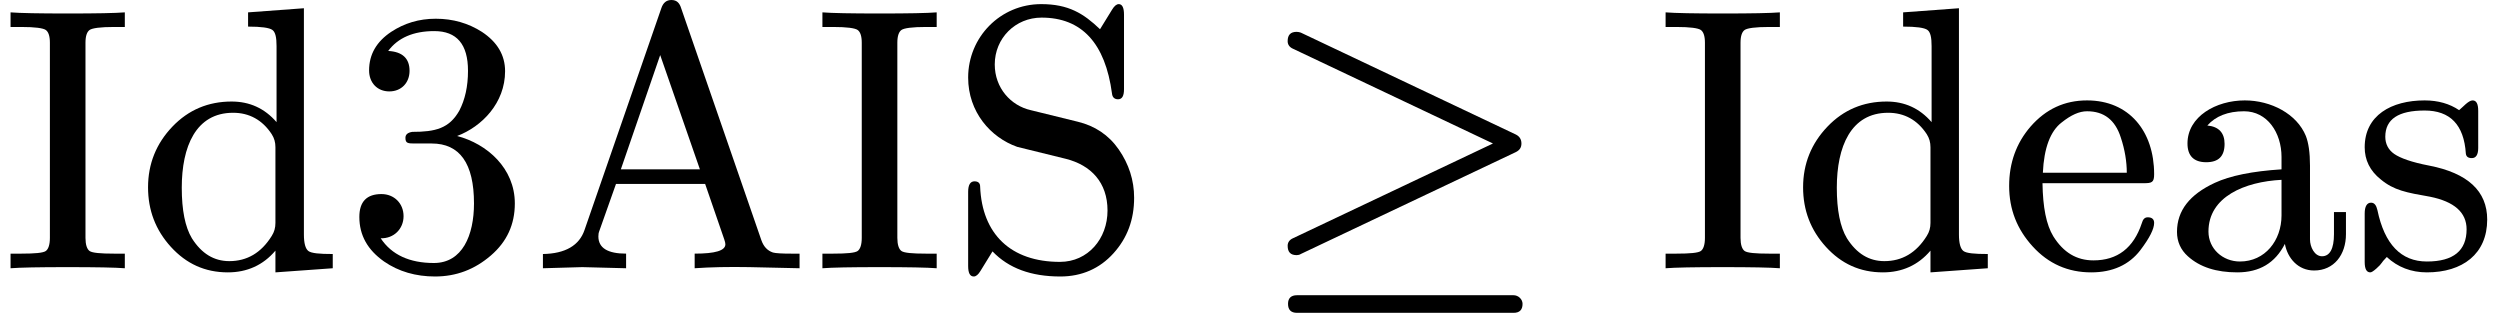
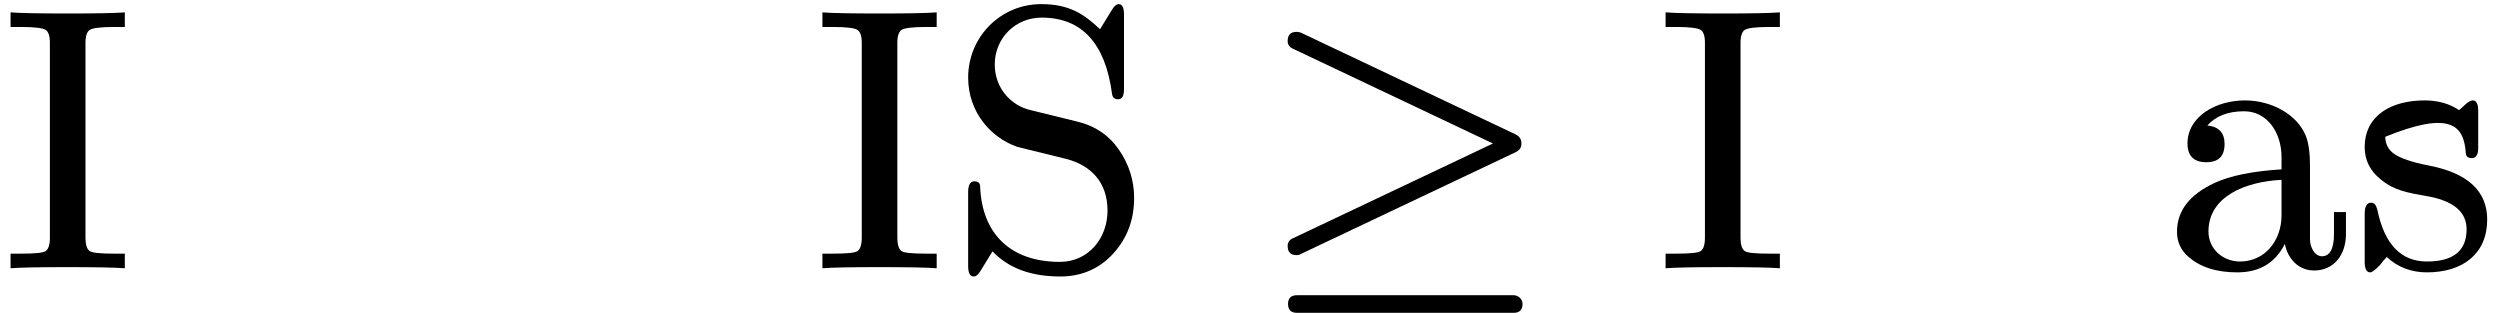
<svg xmlns="http://www.w3.org/2000/svg" xmlns:xlink="http://www.w3.org/1999/xlink" width="120.768px" height="15.112px" viewBox="0 -716 6672.6 835" style="">
  <defs>
    <path id="MJX-23-NCM-N-49" d="M180 3C257 3 308 2 333 0L333 39L304 39C268 39 246 41 239 46C232 51 228 63 228 81L228 602C228 620 232 631 239 636C246 641 268 644 304 644L333 644L333 683C308 681 257 680 181 680C104 680 53 681 28 683L28 644L57 644C93 644 115 641 122 636C129 631 133 620 133 602L133 81C133 63 129 51 122 46C115 41 93 39 57 39L28 39L28 0C53 2 104 3 180 3Z" />
-     <path id="MJX-23-NCM-N-64" d="M374-11L527 0L527 38C491 38 470 40 462 46C454 52 450 67 450 90L450 694L301 683L301 645C336 645 358 642 366 636C374 630 377 616 377 593L377 390C345 427 305 445 257 445C195 445 142 423 99 378C56 333 34 279 34 216C34 155 54 102 95 57C136 12 186-11 247-11C298-11 341 8 374 47M261 415C304 415 339 396 364 358C371 347 374 336 374 323L374 121C374 108 371 97 364 86C336 41 298 19 251 19C210 19 177 39 151 80C133 110 124 155 124 215C124 324 161 415 261 415Z" />
-     <path id="MJX-23-NCM-N-33" d="M303 353C369 378 431 441 431 526C431 569 410 604 369 631C333 654 292 666 246 666C201 666 162 654 127 631C88 605 68 571 68 528C68 495 90 472 122 472C154 472 176 495 176 527C176 560 157 578 119 580C145 615 186 633 242 633C302 633 332 598 332 527C332 485 324 450 309 421C282 373 245 364 183 364C171 362 165 357 165 348C165 333 172 333 192 333L235 333C310 333 348 280 348 173C348 88 317 14 241 14C176 14 128 36 99 80C134 79 160 105 160 139C160 173 135 198 101 198C62 198 42 178 42 137C42 88 64 49 108 18C147-9 193-22 244-22C301-22 350-3 393 34C436 71 457 117 457 173C457 267 383 332 303 353Z" />
-     <path id="MJX-23-NCM-N-41" d="M583 3L717 0L717 39L695 39C670 39 653 40 646 42C631 47 621 58 615 75L401 694C397 707 390 716 375 716C362 716 353 709 348 694L143 102C129 61 92 39 32 38L32 0L137 3L254 0L254 39C205 39 180 54 180 85C180 92 181 96 182 98L227 225L465 225L516 77C518 71 519 67 519 64C519 47 492 39 437 39L437 0C479 3 528 4 583 3M345 569L451 264L240 264Z" />
    <path id="MJX-23-NCM-N-53" d="M252 669C359 669 422 601 440 466C441 456 447 451 456 451C467 451 472 460 472 478L472 677C472 696 467 705 458 705C452 705 446 700 440 690L408 638C364 680 324 705 251 705C142 705 56 617 56 509C56 417 116 349 187 324L317 292C384 275 428 229 428 154C428 79 376 17 301 17C170 17 93 91 88 218C88 227 83 232 73 232C62 232 56 223 56 204L56 6C56-13 61-22 71-22C77-22 83-17 89-7L121 45C164 0 224-22 302-22C359-22 407-1 444 40C481 81 499 130 499 188C499 235 485 278 458 317C431 356 394 380 349 391L223 422C170 434 127 481 127 544C127 614 182 669 252 669Z" />
    <path id="MJX-23-NCM-N-2265" d="M684 310C694 315 699 322 699 333C699 344 694 352 684 357L110 629C107 630 103 631 99 631C83 631 75 623 75 606C75 597 80 590 89 586L623 333L89 80C80 76 75 69 75 60C75 43 83 35 99 35C103 35 107 36 110 38M678-72L100-72C84-72 76-80 76-95C76-111 84-119 100-119L678-119C694-119 702-111 702-95C702-83 691-72 678-72Z" />
-     <path id="MJX-23-NCM-N-65" d="M415 251C415 366 348 448 236 448C176 448 126 425 85 378C47 334 28 281 28 220C28 157 49 104 91 58C133 12 185-11 247-11C304-11 348 9 378 48C403 81 415 105 415 121C415 131 409 136 398 136C390 136 385 131 382 120C360 54 317 21 253 21C208 21 173 42 146 85C127 116 118 163 117 227L387 227C409 227 415 229 415 251M326 349C337 316 342 284 342 255L118 255C121 321 138 366 168 389C193 409 215 419 236 419C281 419 311 396 326 349Z" />
    <path id="MJX-23-NCM-N-61" d="M483 91L483 150L451 150L451 91C451 52 440 32 419 32C399 32 387 57 387 77L387 274C387 309 383 335 376 353C352 412 283 448 213 448C136 448 60 405 60 333C60 300 77 283 110 283C143 283 159 299 159 332C159 361 144 378 113 381C135 406 168 419 211 419C273 419 311 362 311 297L311 264C233 259 174 247 133 228C66 197 32 154 32 97C32 71 42 49 61 32C93 3 137-11 193-11C252-11 294 14 320 65C327 27 355-6 398-6C451-6 483 36 483 91M200 18C154 18 116 52 116 98C116 191 213 231 311 236L311 141C311 74 267 18 200 18Z" />
-     <path id="MJX-23-NCM-N-73" d="M360 130C360 206 308 254 205 274C158 283 128 294 112 305C96 316 88 332 88 351C88 398 123 421 193 421C261 421 298 383 303 306C304 298 309 294 319 294C330 294 336 303 336 321L336 420C336 439 331 448 321 448C310 448 295 430 285 422C260 439 229 448 193 448C104 448 33 408 33 323C33 289 47 260 76 237C111 208 144 202 207 191C272 178 305 149 305 104C305 47 270 18 199 18C130 18 86 64 67 155C64 168 59 175 50 175C39 175 33 165 33 146L33 17C33-2 38-11 48-11C51-11 56-8 64-1C82 15 74 12 92 30C121 3 157-11 199-11C294-11 360 38 360 130Z" />
+     <path id="MJX-23-NCM-N-73" d="M360 130C360 206 308 254 205 274C158 283 128 294 112 305C96 316 88 332 88 351C261 421 298 383 303 306C304 298 309 294 319 294C330 294 336 303 336 321L336 420C336 439 331 448 321 448C310 448 295 430 285 422C260 439 229 448 193 448C104 448 33 408 33 323C33 289 47 260 76 237C111 208 144 202 207 191C272 178 305 149 305 104C305 47 270 18 199 18C130 18 86 64 67 155C64 168 59 175 50 175C39 175 33 165 33 146L33 17C33-2 38-11 48-11C51-11 56-8 64-1C82 15 74 12 92 30C121 3 157-11 199-11C294-11 360 38 360 130Z" />
  </defs>
  <g stroke="#000000" fill="#000000" stroke-width="0" transform="scale(1,-1)">
    <g data-mml-node="math" data-latex="\text{Id3AIS} \ge \text{Ideas}" data-semantic-type="punctuated" data-semantic-role="text" data-semantic-annotation="depth:1" data-semantic-id="6" data-semantic-children="0,4" data-semantic-attributes="latex:\text{Id3AIS} \ge \text{Ideas}" data-semantic-collapsed="(6 (c 5) 0 4)" data-semantic-owns="0 4" aria-level="0" data-speech-node="true" data-semantic-structure="(6 0 (4 3 1 2))">
      <g data-mml-node="mtext" data-latex="\text{Id3AIS}" data-semantic-type="text" data-semantic-role="text" data-semantic-font="normal" data-semantic-annotation="clearspeak:unit;nemeth:number;depth:2" data-semantic-id="0" data-semantic-parent="6" data-semantic-attributes="latex:\text{Id3AIS}" aria-level="1" data-speech-node="true">
        <use data-c="49" xlink:href="#MJX-23-NCM-N-49" />
        <use data-c="64" xlink:href="#MJX-23-NCM-N-64" transform="translate(361,0)" />
        <use data-c="33" xlink:href="#MJX-23-NCM-N-33" transform="translate(917,0)" />
        <use data-c="41" xlink:href="#MJX-23-NCM-N-41" transform="translate(1417,0)" />
        <use data-c="49" xlink:href="#MJX-23-NCM-N-49" transform="translate(2167,0)" />
        <use data-c="53" xlink:href="#MJX-23-NCM-N-53" transform="translate(2528,0)" />
      </g>
      <g data-mml-node="mrow" data-semantic-added="true" data-semantic-type="relseq" data-semantic-role="inequality" data-semantic-annotation="depth:2" data-semantic-id="4" data-semantic-children="3,2" data-semantic-content="1" data-semantic-parent="6" data-semantic-owns="3 1 2" aria-level="1" data-speech-node="true" transform="translate(3084,0)">
        <g data-mml-node="mrow" data-semantic-added="true" data-semantic-type="empty" data-semantic-role="unknown" data-semantic-annotation="nemeth:number;depth:3" data-semantic-id="3" data-semantic-parent="4" aria-level="2" data-speech-node="true" />
        <g data-mml-node="mo" data-latex="\ge" data-semantic-type="relation" data-semantic-role="inequality" data-semantic-annotation="nemeth:number;depth:3" data-semantic-id="1" data-semantic-parent="4" data-semantic-attributes="latex:\ge" data-semantic-operator="relseq,≥" aria-level="2" data-speech-node="true" transform="translate(277.8,0)">
          <use data-c="2265" xlink:href="#MJX-23-NCM-N-2265" />
        </g>
        <g data-mml-node="mtext" data-latex="\text{Ideas}" data-semantic-type="identifier" data-semantic-role="unit" data-semantic-font="normal" data-semantic-annotation="clearspeak:unit;nemeth:number;depth:3" data-semantic-id="2" data-semantic-parent="4" data-semantic-attributes="latex:\text{Ideas}" aria-level="2" data-speech-node="true" transform="translate(1333.6,0)">
          <use data-c="49" xlink:href="#MJX-23-NCM-N-49" />
          <use data-c="64" xlink:href="#MJX-23-NCM-N-64" transform="translate(361,0)" />
          <use data-c="65" xlink:href="#MJX-23-NCM-N-65" transform="translate(917,0)" />
          <use data-c="61" xlink:href="#MJX-23-NCM-N-61" transform="translate(1361,0)" />
          <use data-c="73" xlink:href="#MJX-23-NCM-N-73" transform="translate(1861,0)" />
        </g>
      </g>
    </g>
  </g>
</svg>